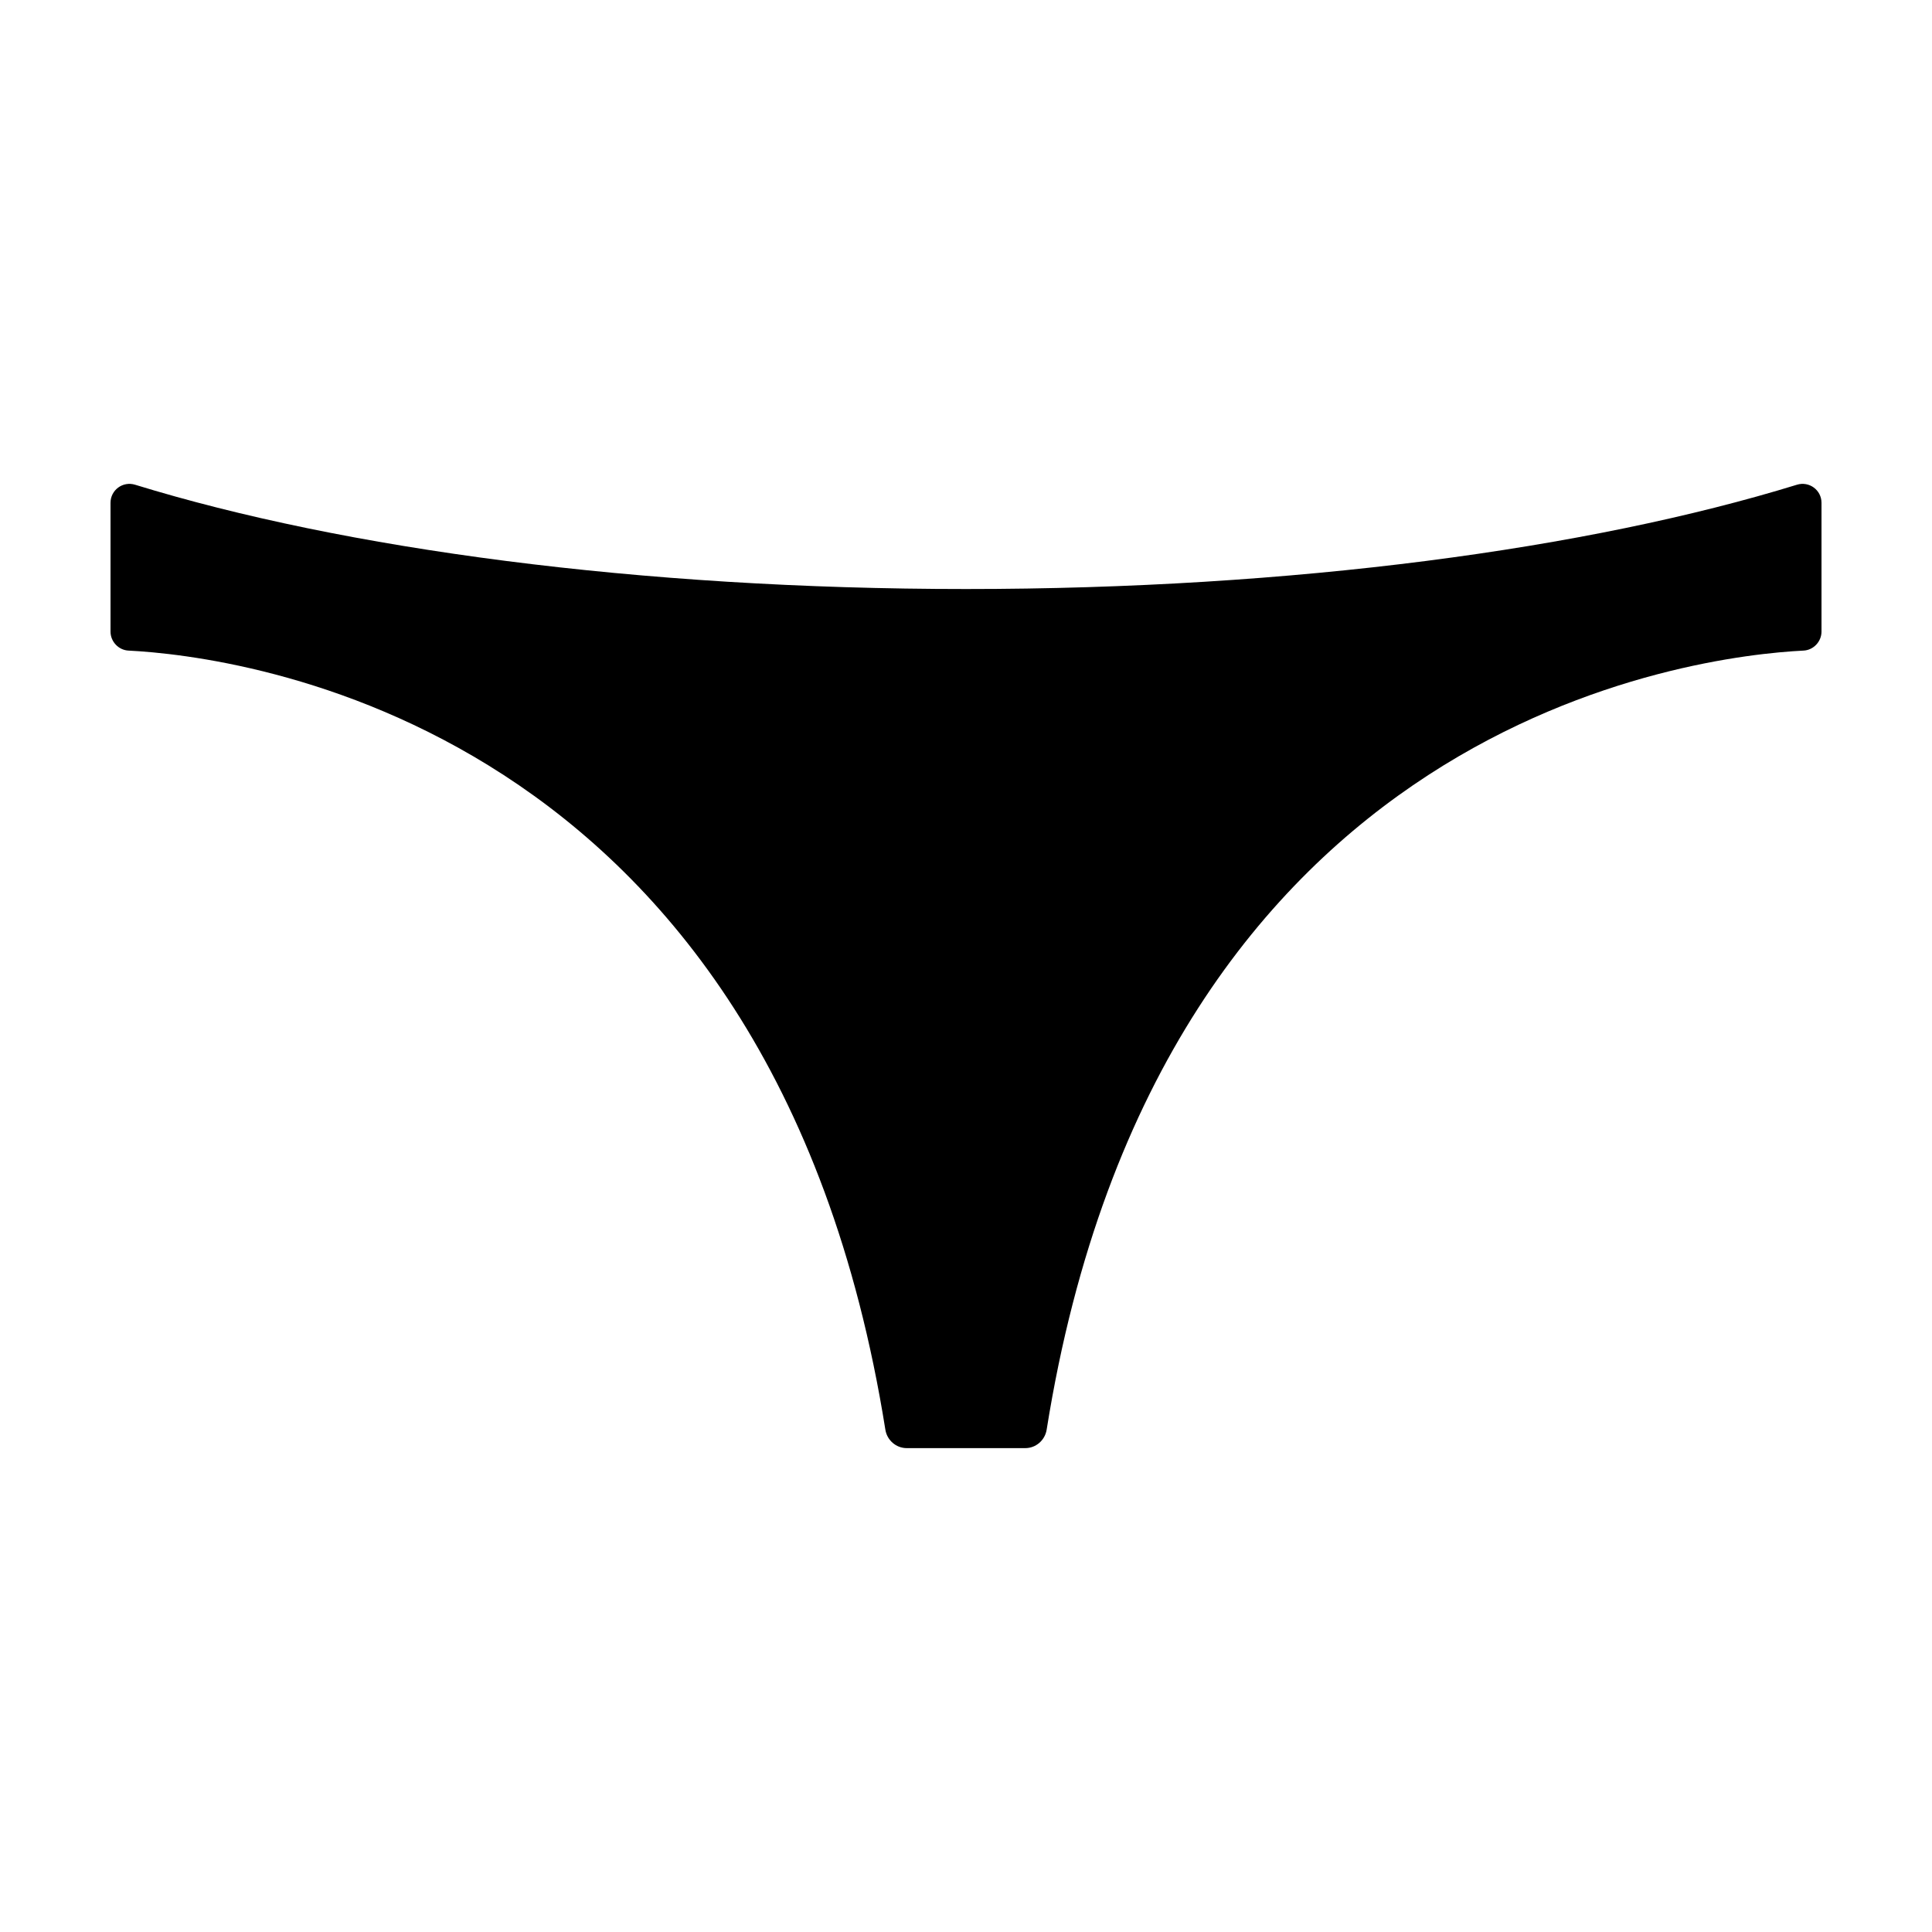
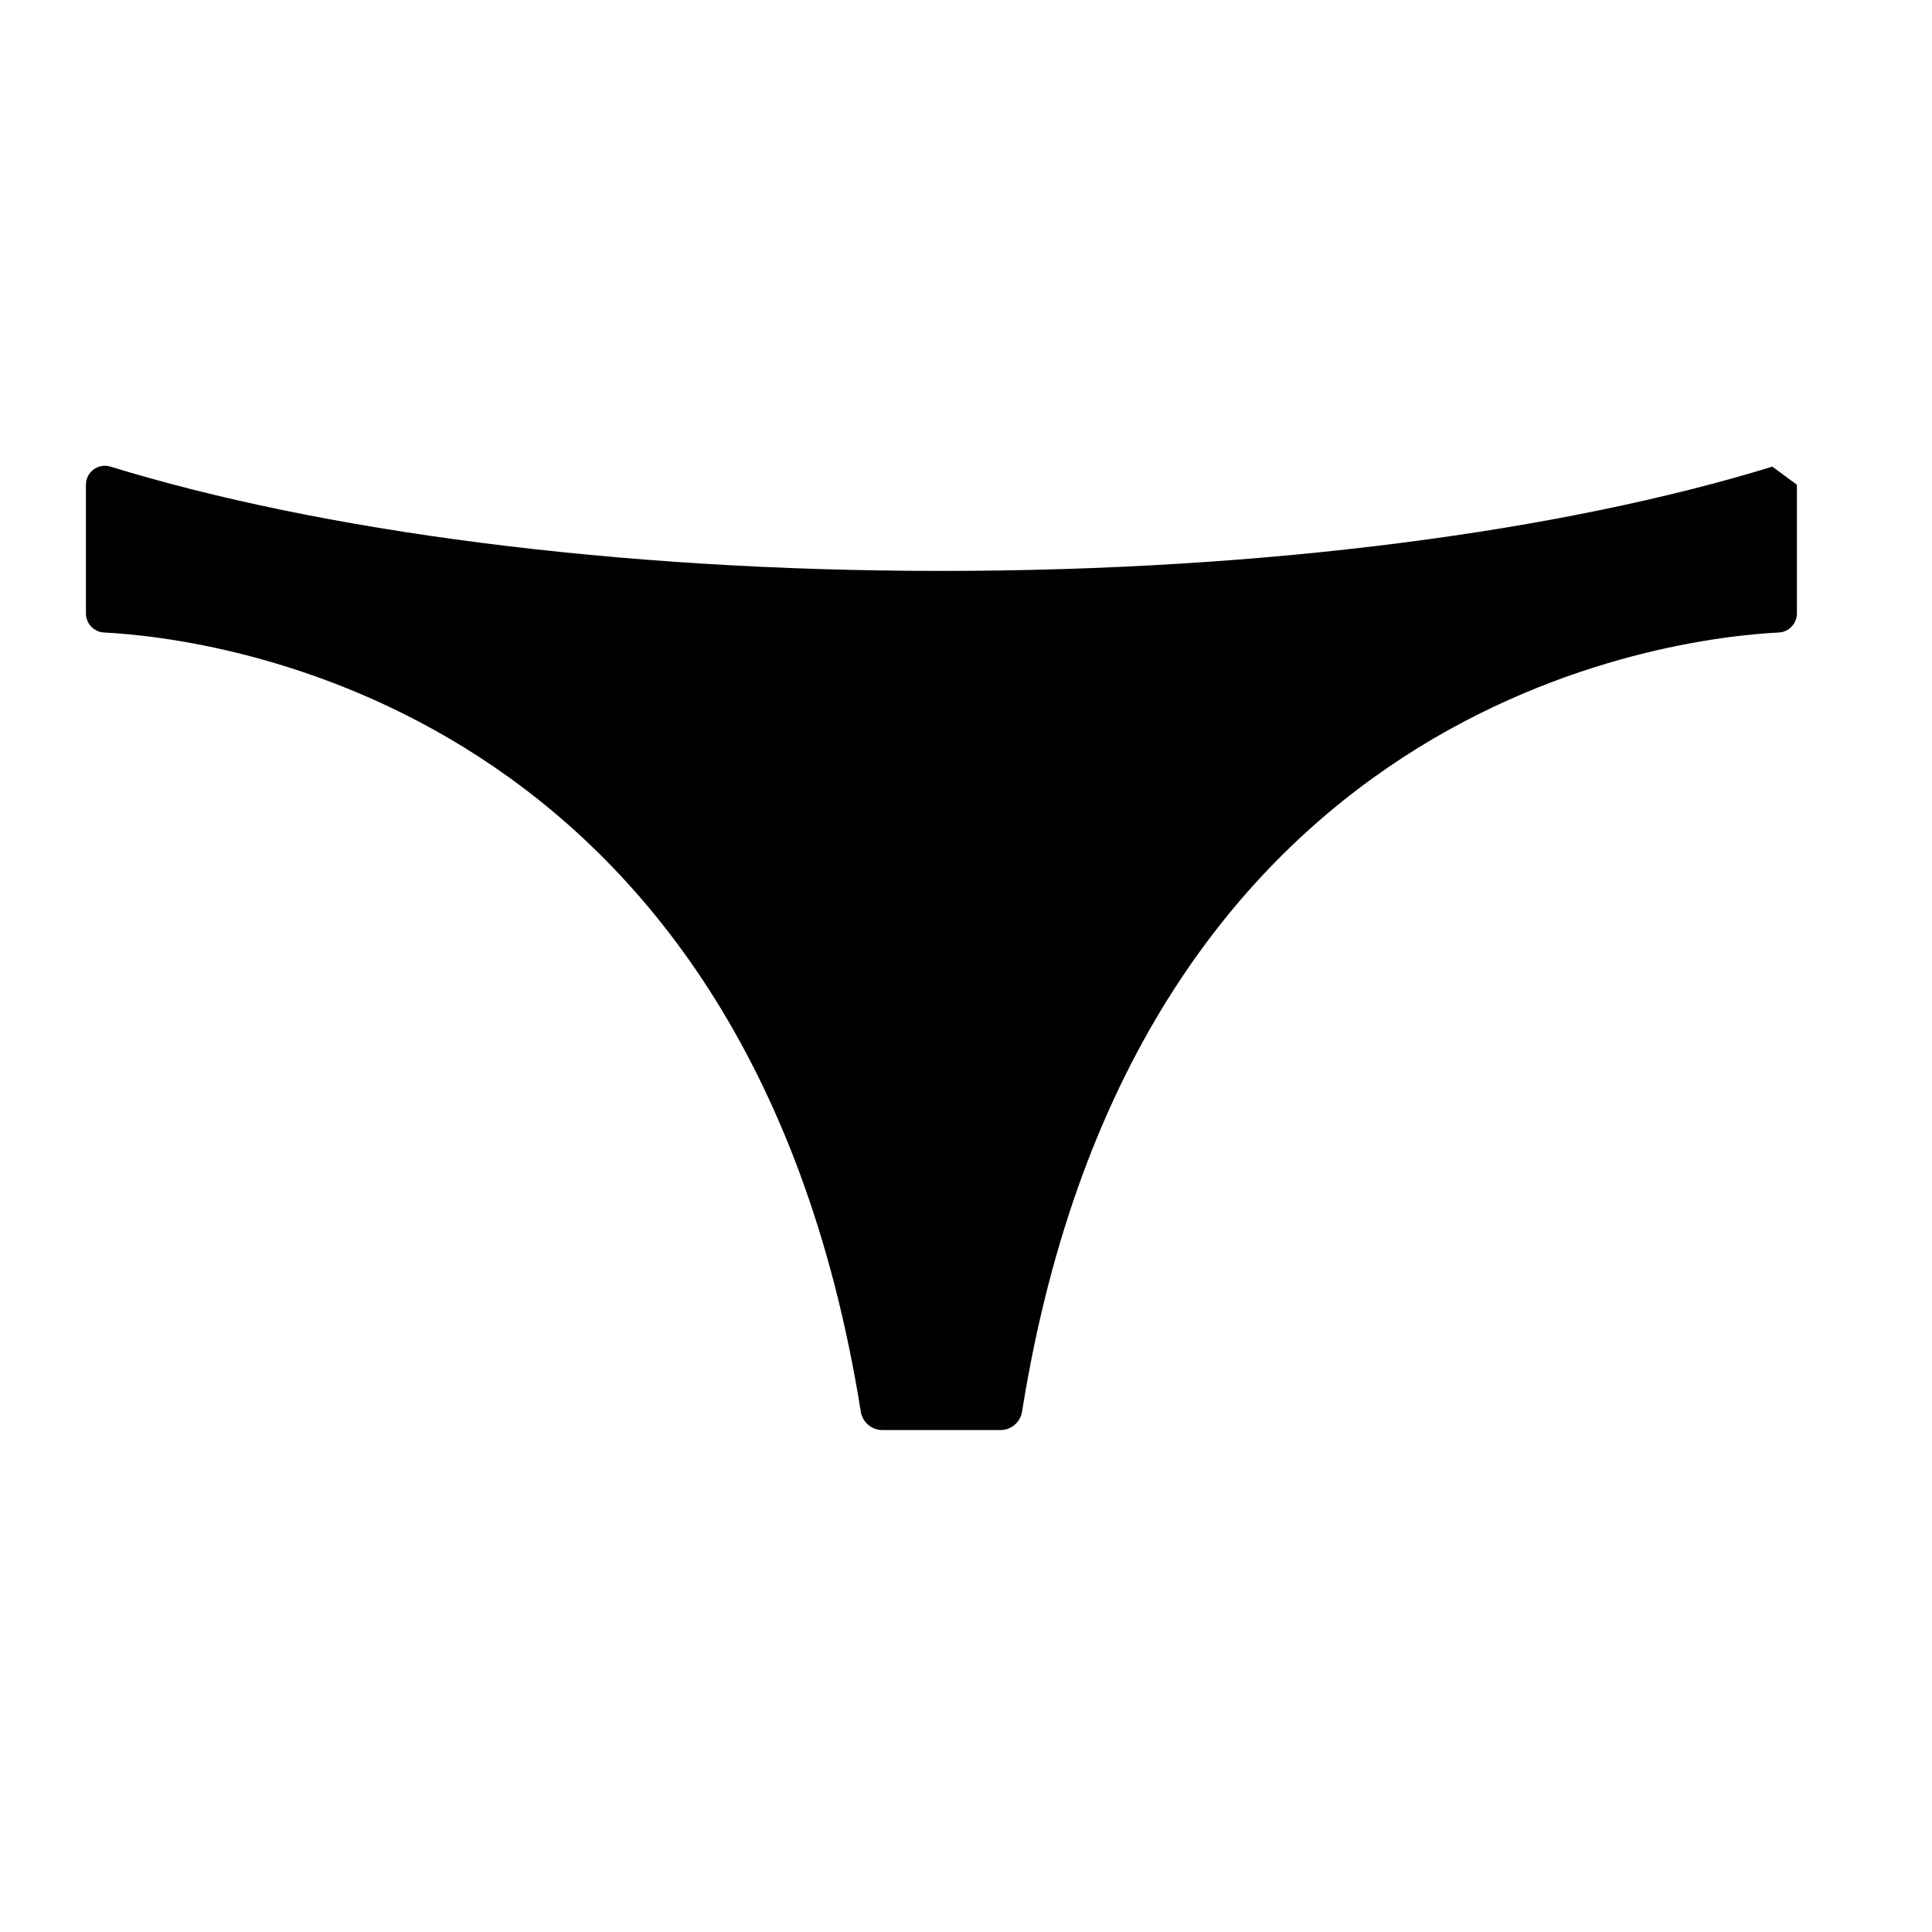
<svg xmlns="http://www.w3.org/2000/svg" fill="#000000" width="800px" height="800px" version="1.1" viewBox="144 144 512 512">
-   <path d="m620.2 272.46c3.254-1 6.516 1.395 6.516 4.797v34.129c0 2.637-2.121 4.894-4.75 5.027-27.926 1.395-170.48 17.773-200.59 206.46-0.445 2.797-2.832 4.894-5.664 4.894h-31.418c-2.832 0-5.219-2.098-5.664-4.894-30.105-188.68-172.67-205.06-200.59-206.46-2.633-0.133-4.75-2.391-4.75-5.027v-34.129c0-3.402 3.266-5.797 6.516-4.797 55.273 17.012 133.46 27.637 220.2 27.637s164.92-10.621 220.2-27.637z" />
+   <path d="m620.2 272.46v34.129c0 2.637-2.121 4.894-4.75 5.027-27.926 1.395-170.48 17.773-200.59 206.46-0.445 2.797-2.832 4.894-5.664 4.894h-31.418c-2.832 0-5.219-2.098-5.664-4.894-30.105-188.68-172.67-205.06-200.59-206.46-2.633-0.133-4.75-2.391-4.75-5.027v-34.129c0-3.402 3.266-5.797 6.516-4.797 55.273 17.012 133.46 27.637 220.2 27.637s164.92-10.621 220.2-27.637z" />
</svg>